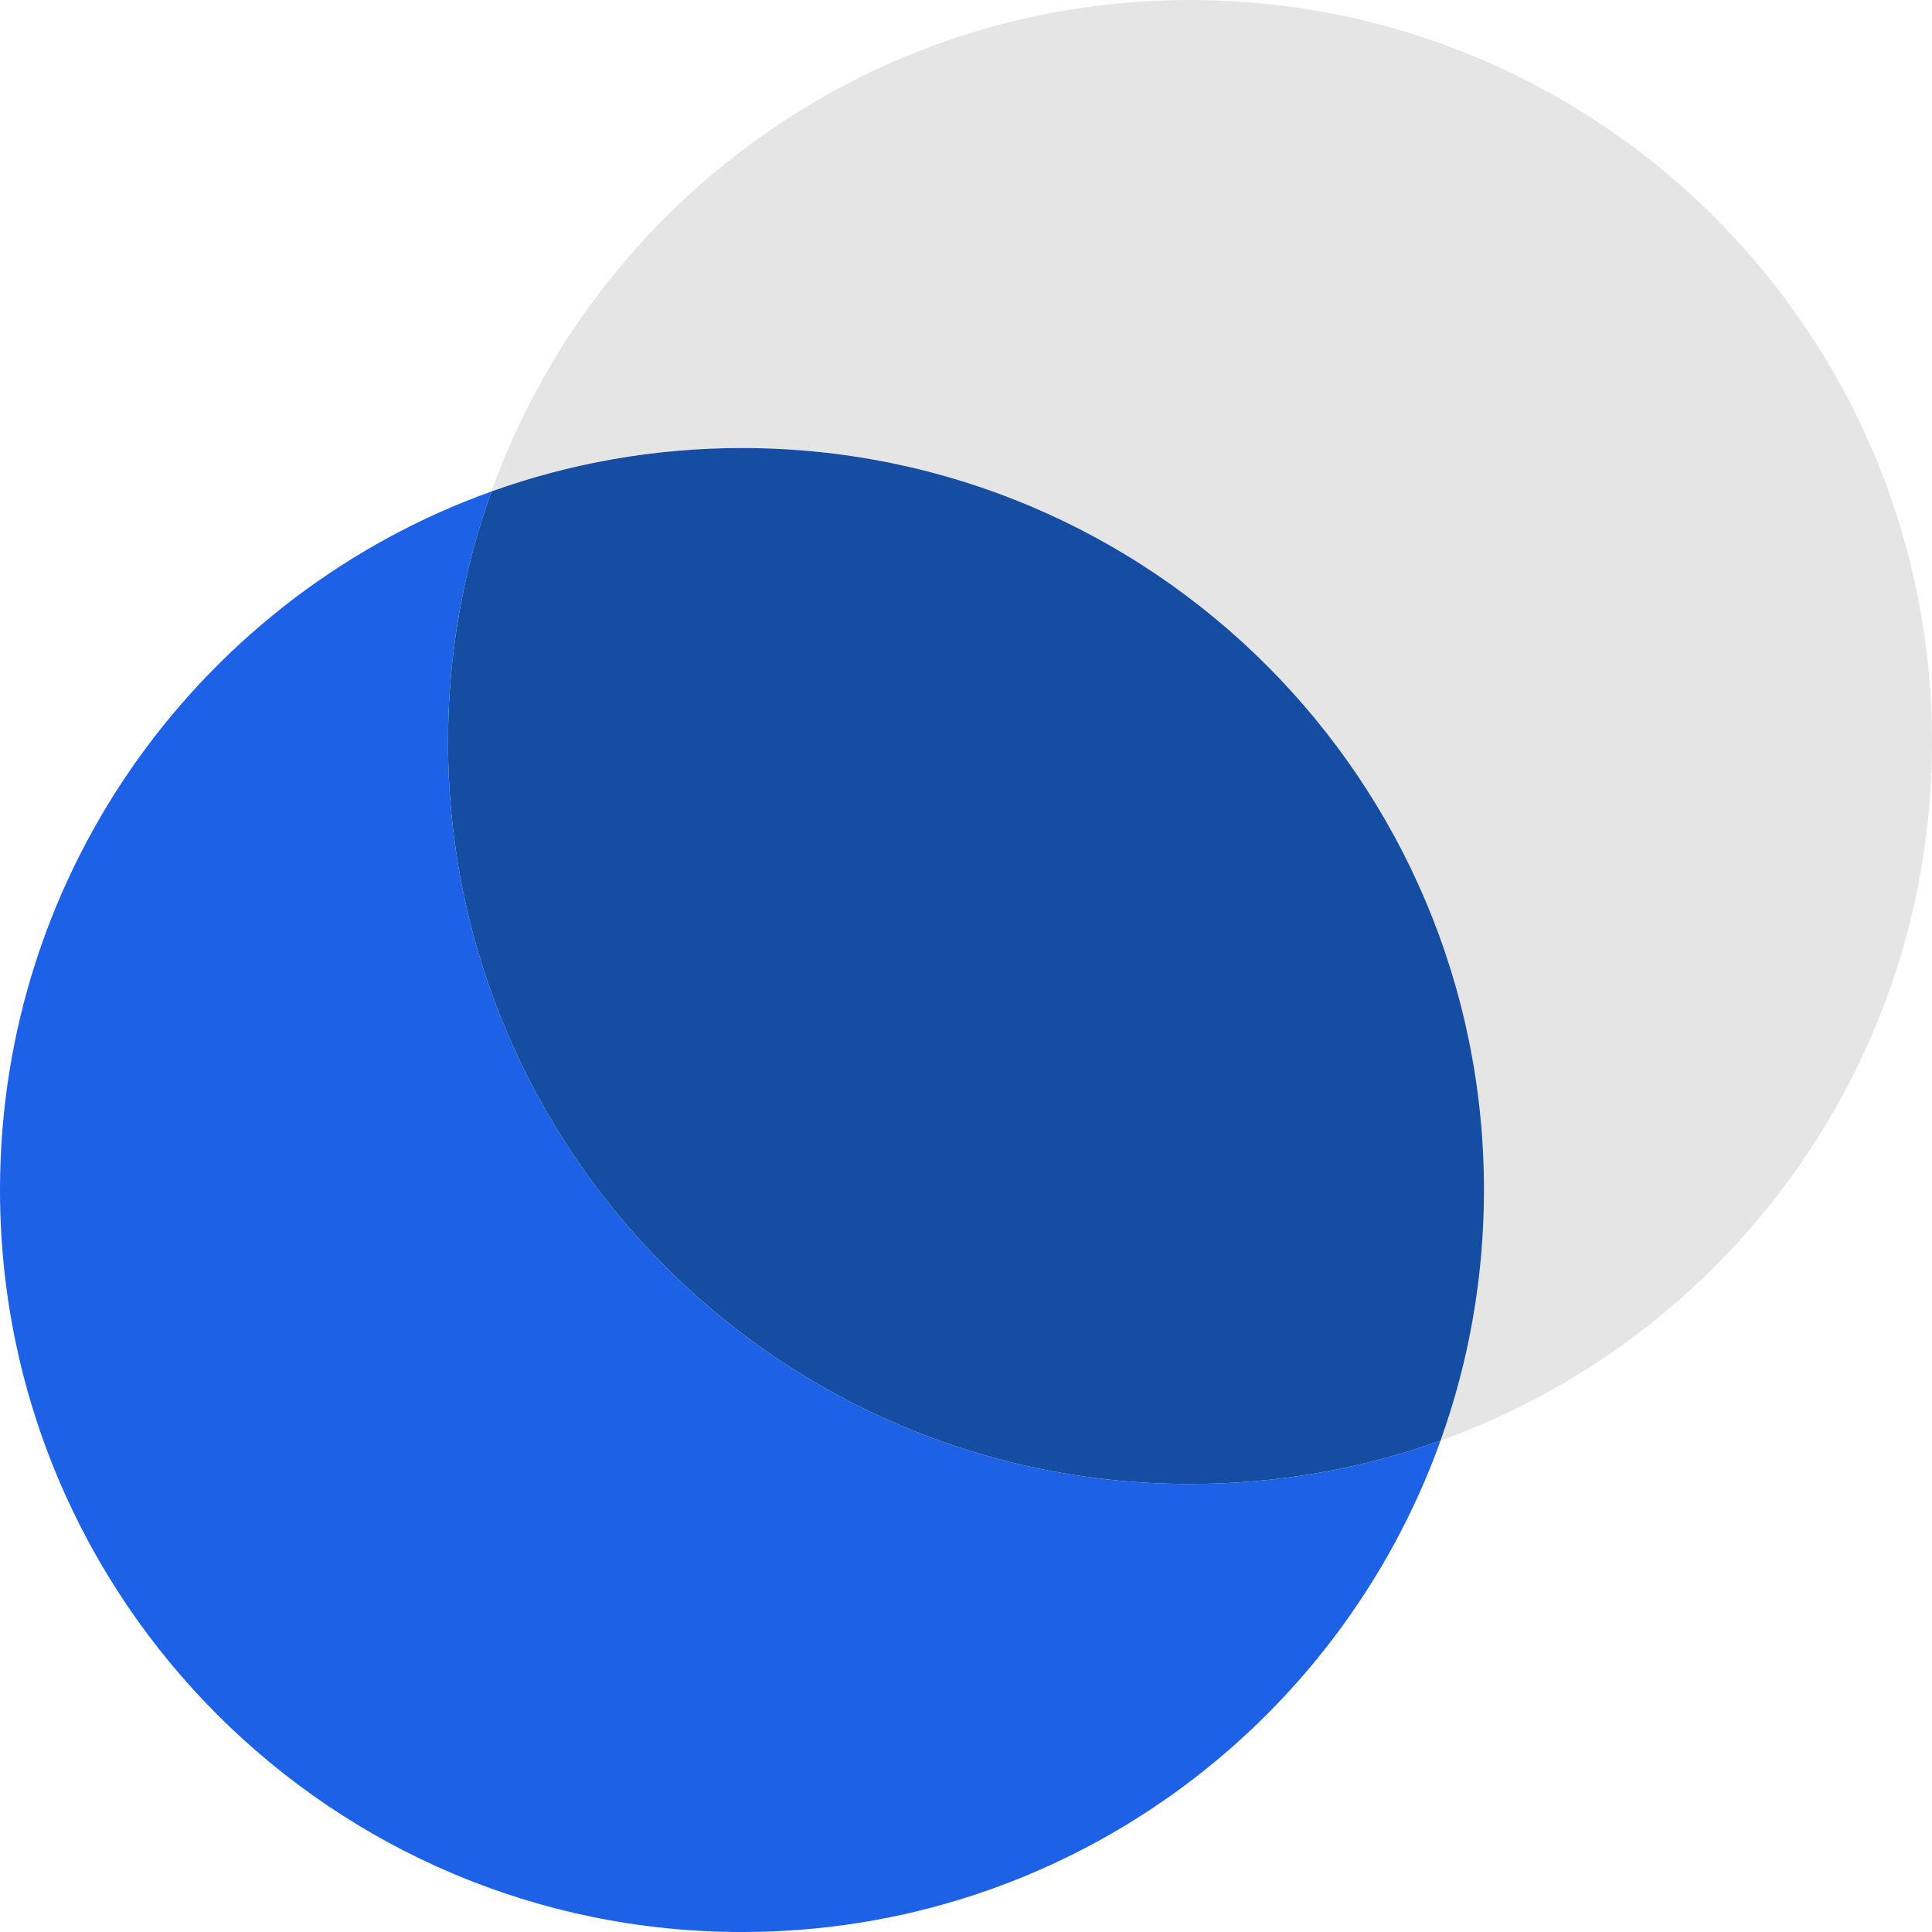
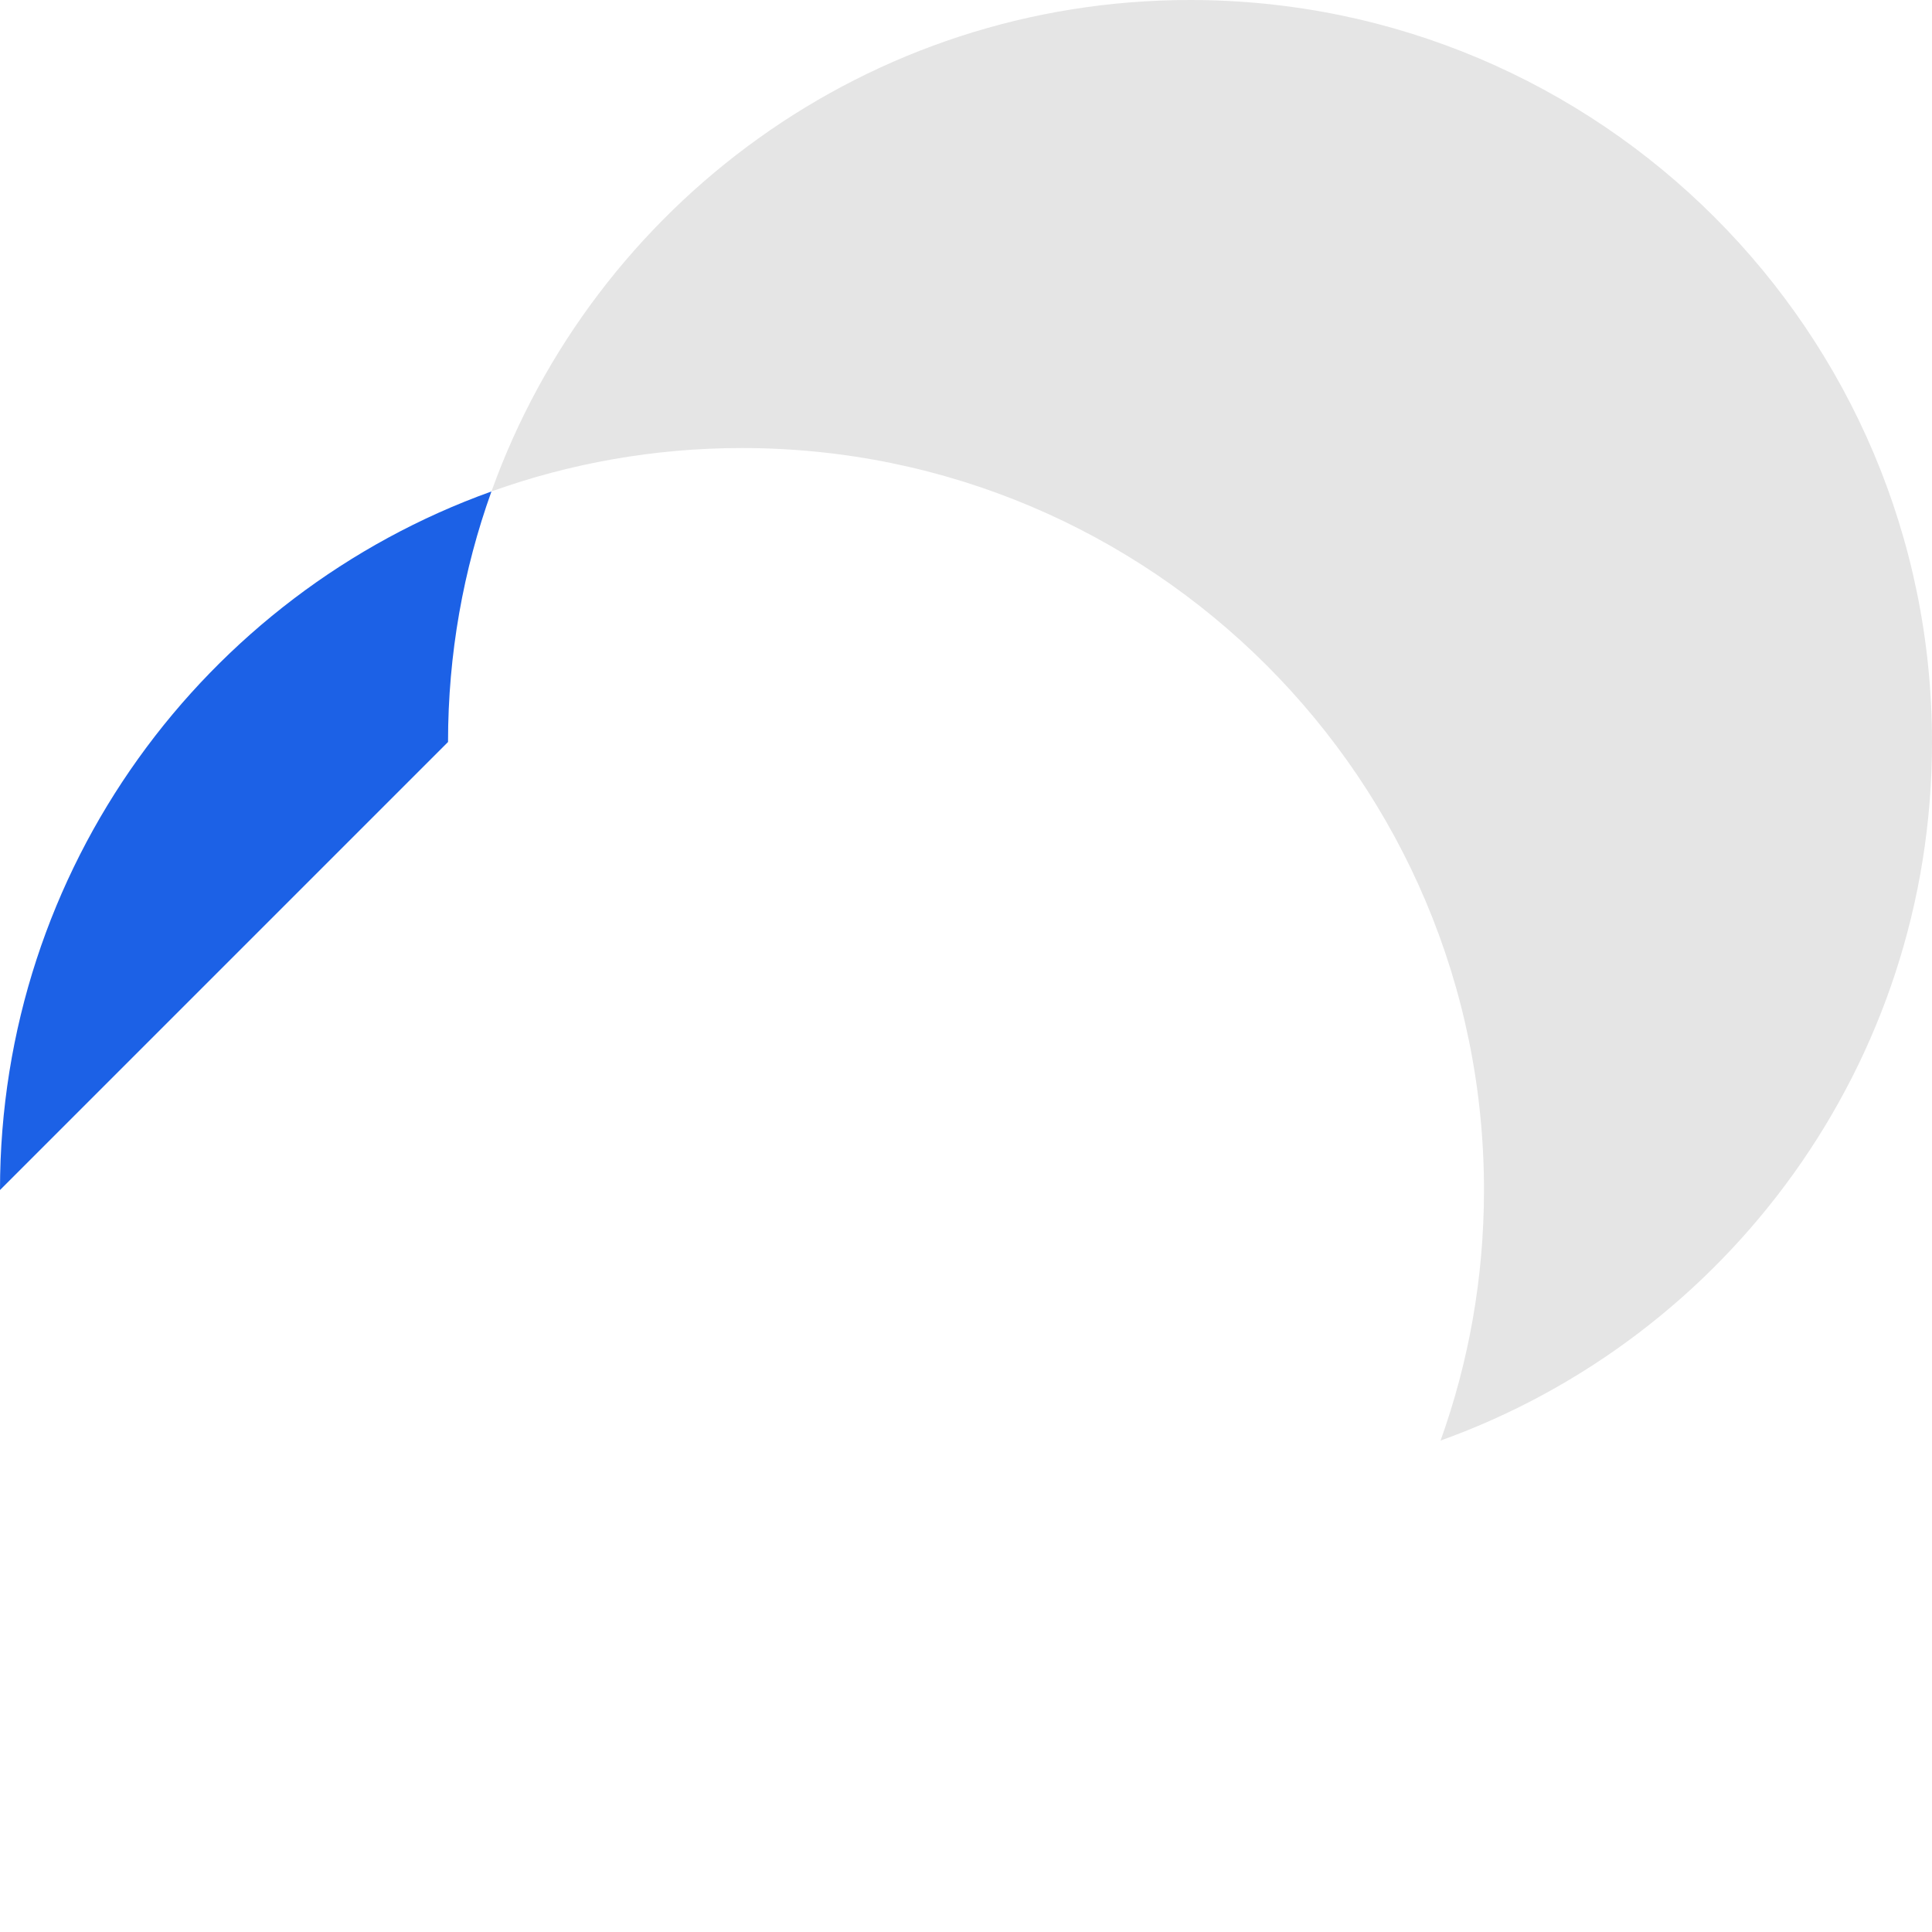
<svg xmlns="http://www.w3.org/2000/svg" id="Layer_1" version="1.1" viewBox="0 0 130.172 130.172">
  <defs>
    <style> .st0 { fill: #1c61e6; } .st1 { fill: #154da3; } .st2 { fill: #e5e5e5; } </style>
  </defs>
  <path class="st2" d="M130.172,49.993C130.172,22.382,107.79,0,80.18,0c-21.686,0-40.144,13.809-47.068,33.112,5.274-1.892,10.956-2.925,16.881-2.925,27.61,0,49.993,22.382,49.993,49.993,0,5.924-1.033,11.607-2.925,16.88,19.303-6.924,33.112-25.382,33.112-47.068Z" />
-   <path class="st0" d="M30.187,49.993c0-5.924,1.033-11.607,2.925-16.88C13.809,40.036,0,58.494,0,80.18c0,27.61,22.382,49.993,49.993,49.993,21.686,0,40.144-13.809,47.068-33.112-5.274,1.892-10.956,2.925-16.881,2.925-27.61,0-49.993-22.382-49.993-49.993Z" />
-   <path class="st1" d="M49.993,30.187c-5.924,0-11.607,1.033-16.881,2.925-1.892,5.274-2.925,10.956-2.925,16.88,0,27.61,22.382,49.993,49.993,49.993,5.924,0,11.607-1.033,16.881-2.925,1.892-5.274,2.925-10.956,2.925-16.88,0-27.61-22.382-49.993-49.993-49.993Z" />
+   <path class="st0" d="M30.187,49.993c0-5.924,1.033-11.607,2.925-16.88C13.809,40.036,0,58.494,0,80.18Z" />
</svg>